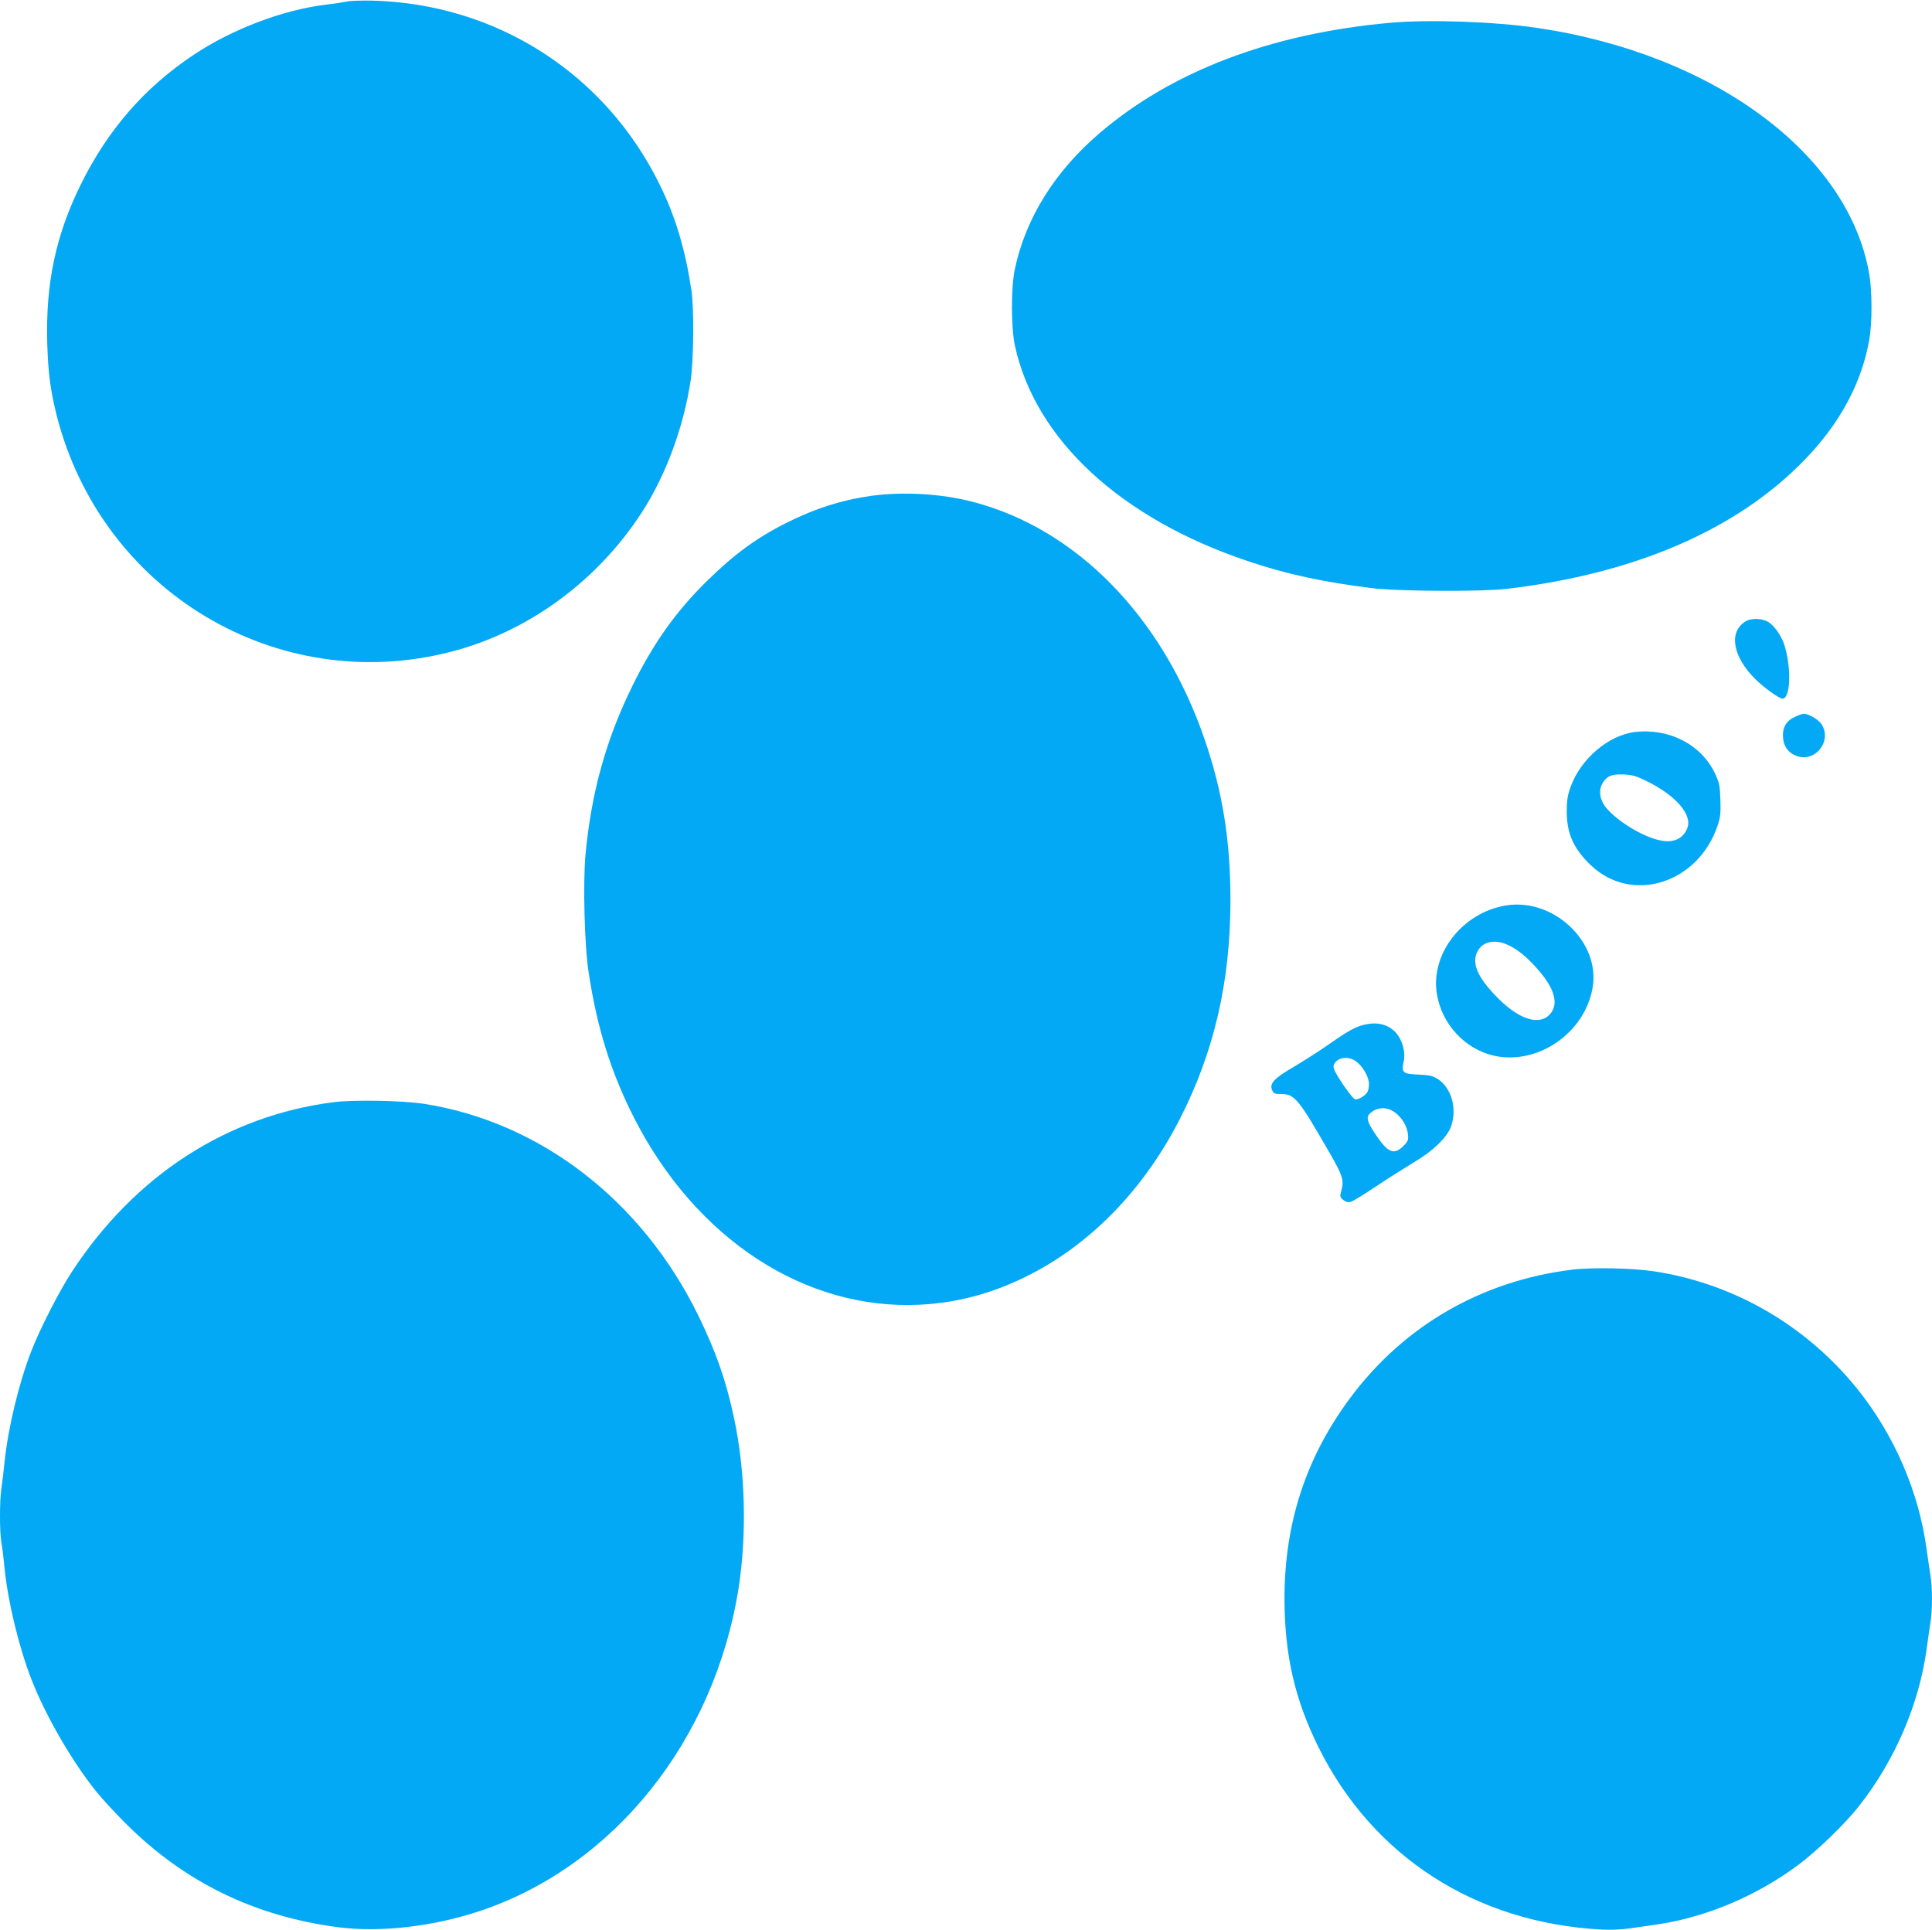
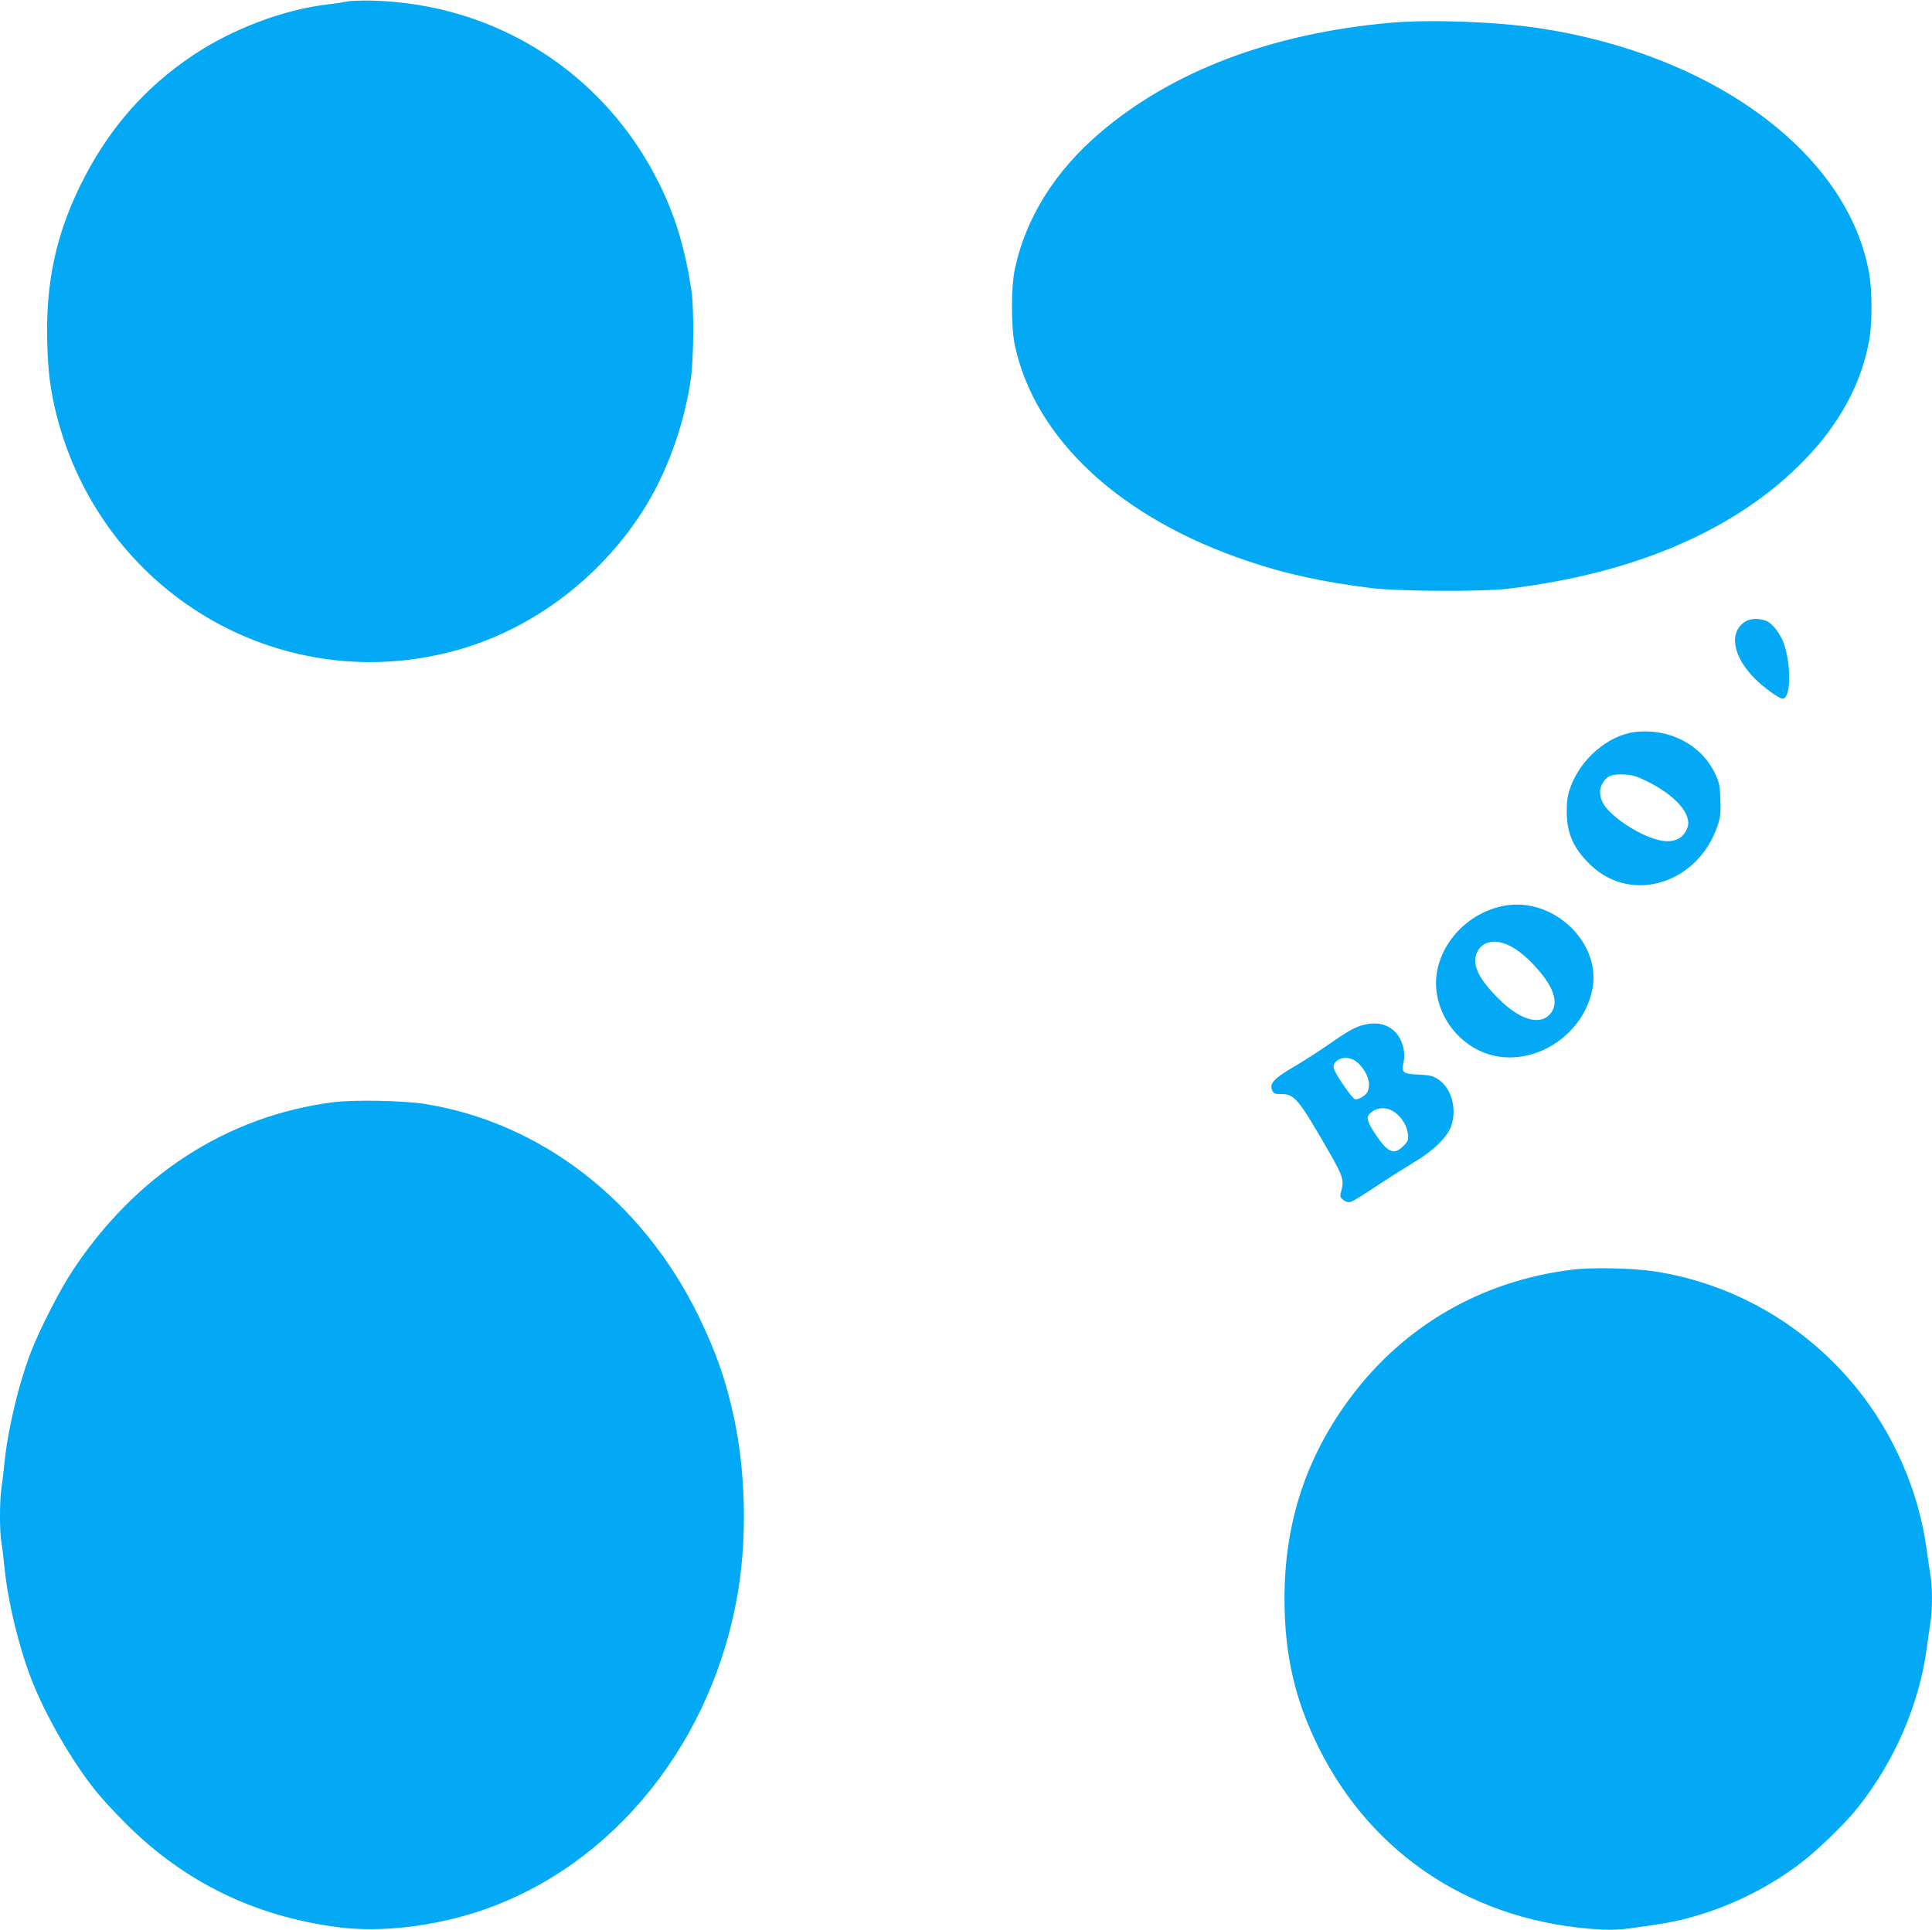
<svg xmlns="http://www.w3.org/2000/svg" version="1.0" width="1280pt" height="1279pt" viewBox="0 0 1280 1279" preserveAspectRatio="xMidYMid meet">
  <g transform="translate(0,1279) scale(0.1,-0.1)" fill="#03a9f4" stroke="none">
    <path d="M2300 12780 c-19 -4 -80 -14 -135 -20 -286 -34 -624 -161 -883 -334 -325 -216 -570 -499 -748 -861 -166 -338 -232 -654 -221 -1050 6 -197 21 -312 62 -476 296 -1167 1460 -1866 2613 -1568 510 131 970 468 1266 926 158 245 275 562 322 873 20 138 23 474 5 595 -41 273 -105 487 -210 701 -362 738 -1083 1199 -1906 1220 -71 1 -146 -1 -165 -6z" />
    <path d="M9210 12639 c-789 -71 -1447 -321 -1927 -733 -295 -253 -487 -561 -559 -897 -26 -118 -26 -390 0 -509 134 -621 701 -1146 1542 -1428 253 -86 499 -139 819 -179 176 -22 730 -25 900 -5 853 101 1529 395 1975 859 232 240 375 508 425 794 19 110 19 320 -1 434 -137 795 -1030 1457 -2199 1630 -286 42 -714 57 -975 34z" />
-     <path d="M5778 9505 c-196 -27 -377 -84 -568 -180 -197 -99 -346 -208 -524 -383 -207 -203 -356 -412 -496 -697 -174 -353 -272 -705 -311 -1118 -17 -190 -7 -604 21 -782 56 -368 149 -665 301 -963 409 -803 1133 -1276 1894 -1238 241 12 465 71 690 180 429 208 791 577 1034 1055 224 440 331 901 333 1431 1 406 -51 732 -173 1086 -280 810 -848 1390 -1536 1569 -204 53 -456 68 -665 40z" />
    <path d="M11563 8671 c-111 -70 -84 -231 65 -380 57 -57 160 -131 182 -131 51 1 60 190 15 346 -17 59 -58 123 -99 155 -41 32 -120 37 -163 10z" />
-     <path d="M11893 8040 c-60 -27 -85 -71 -80 -138 4 -61 38 -104 94 -123 122 -40 230 99 163 209 -19 32 -86 72 -120 72 -8 0 -34 -9 -57 -20z" />
    <path d="M10831 7939 c-177 -22 -361 -180 -427 -368 -18 -50 -24 -88 -24 -157 0 -148 45 -248 160 -358 272 -259 711 -121 840 264 18 54 21 82 18 170 -3 93 -7 113 -35 173 -91 193 -304 303 -532 276z m82 -327 c190 -94 300 -221 266 -309 -27 -71 -91 -101 -180 -82 -115 23 -288 129 -361 220 -38 47 -48 110 -24 153 28 52 61 67 142 64 60 -3 84 -10 157 -46z" />
-     <path d="M9973 6789 c-287 -49 -498 -323 -453 -588 33 -199 187 -364 378 -407 289 -64 600 149 653 448 55 305 -260 602 -578 547z m22 -263 c61 -28 133 -88 202 -170 95 -111 124 -202 87 -266 -61 -102 -202 -71 -353 79 -128 127 -174 217 -152 292 26 86 115 113 216 65z" />
+     <path d="M9973 6789 c-287 -49 -498 -323 -453 -588 33 -199 187 -364 378 -407 289 -64 600 149 653 448 55 305 -260 602 -578 547z m22 -263 c61 -28 133 -88 202 -170 95 -111 124 -202 87 -266 -61 -102 -202 -71 -353 79 -128 127 -174 217 -152 292 26 86 115 113 216 65" />
    <path d="M9037 5999 c-56 -13 -110 -43 -232 -129 -60 -42 -165 -109 -232 -149 -134 -78 -165 -112 -144 -157 9 -21 18 -24 59 -24 89 0 114 -30 321 -390 86 -150 96 -181 79 -245 -12 -45 -12 -48 12 -67 16 -13 32 -17 48 -13 13 3 90 50 170 104 81 54 192 124 247 157 131 77 225 169 250 243 39 117 1 250 -87 309 -36 23 -54 27 -130 31 -104 4 -114 13 -99 83 16 69 -11 158 -61 205 -51 47 -118 62 -201 42z m-55 -241 c47 -33 88 -105 88 -152 0 -23 -6 -48 -13 -57 -21 -27 -64 -50 -81 -43 -17 7 -98 120 -130 182 -12 24 -14 37 -6 52 24 44 93 53 142 18z m263 -342 c45 -35 77 -89 83 -142 4 -39 1 -47 -31 -79 -62 -62 -103 -44 -186 81 -54 81 -62 111 -33 137 47 43 113 44 167 3z" />
    <path d="M2210 5486 c-705 -90 -1314 -484 -1732 -1121 -84 -128 -213 -380 -272 -532 -82 -212 -153 -509 -176 -733 -6 -63 -16 -142 -21 -176 -12 -79 -12 -285 0 -355 6 -30 15 -106 21 -169 22 -223 94 -520 176 -733 94 -244 272 -552 434 -752 35 -44 123 -139 194 -210 390 -389 854 -615 1411 -687 277 -35 624 5 934 108 889 297 1556 1131 1715 2144 55 356 44 771 -30 1119 -54 255 -120 442 -239 686 -373 760 -1045 1279 -1815 1400 -142 22 -464 28 -600 11z" />
    <path d="M10407 4375 c-592 -75 -1101 -369 -1455 -840 -298 -397 -442 -835 -442 -1340 1 -373 68 -666 226 -985 360 -724 1040 -1162 1874 -1207 52 -3 133 0 180 7 247 34 303 44 418 76 249 68 500 191 709 348 120 89 309 272 396 383 242 307 402 680 452 1049 9 65 20 144 25 175 13 71 13 237 0 308 -5 31 -17 110 -26 176 -51 378 -214 756 -458 1060 -340 422 -818 699 -1346 780 -146 22 -419 28 -553 10z" />
  </g>
</svg>